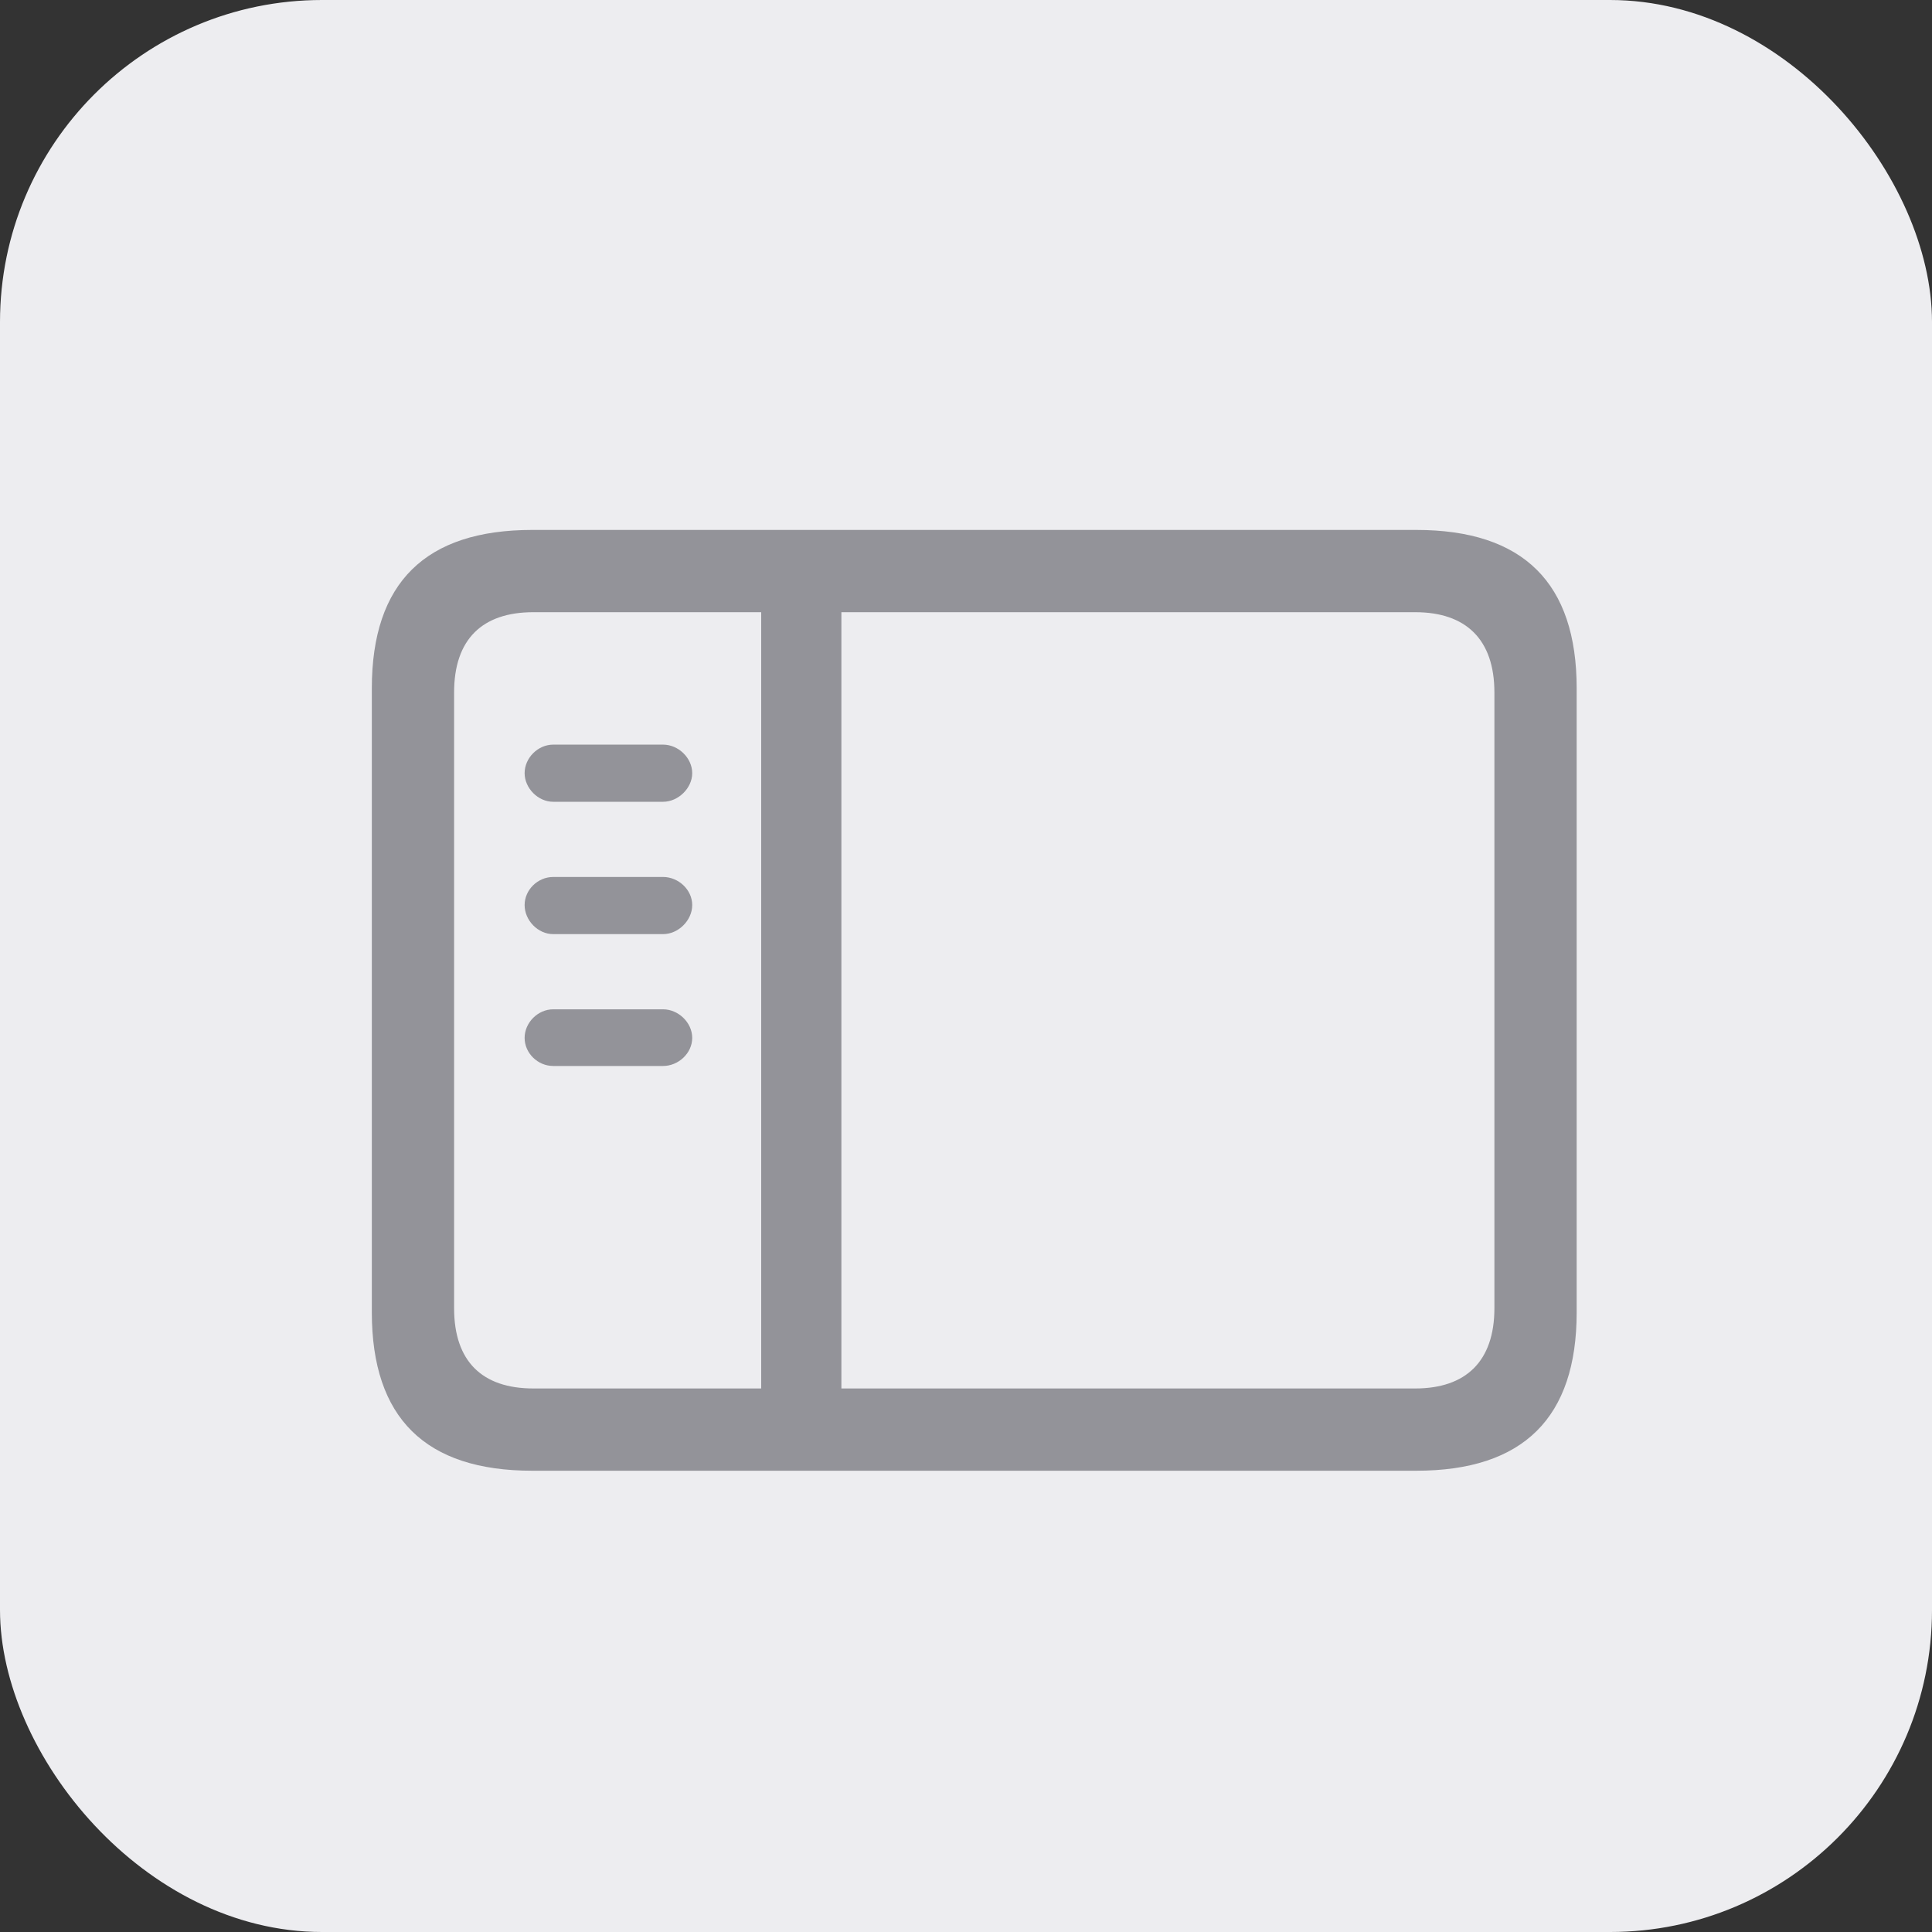
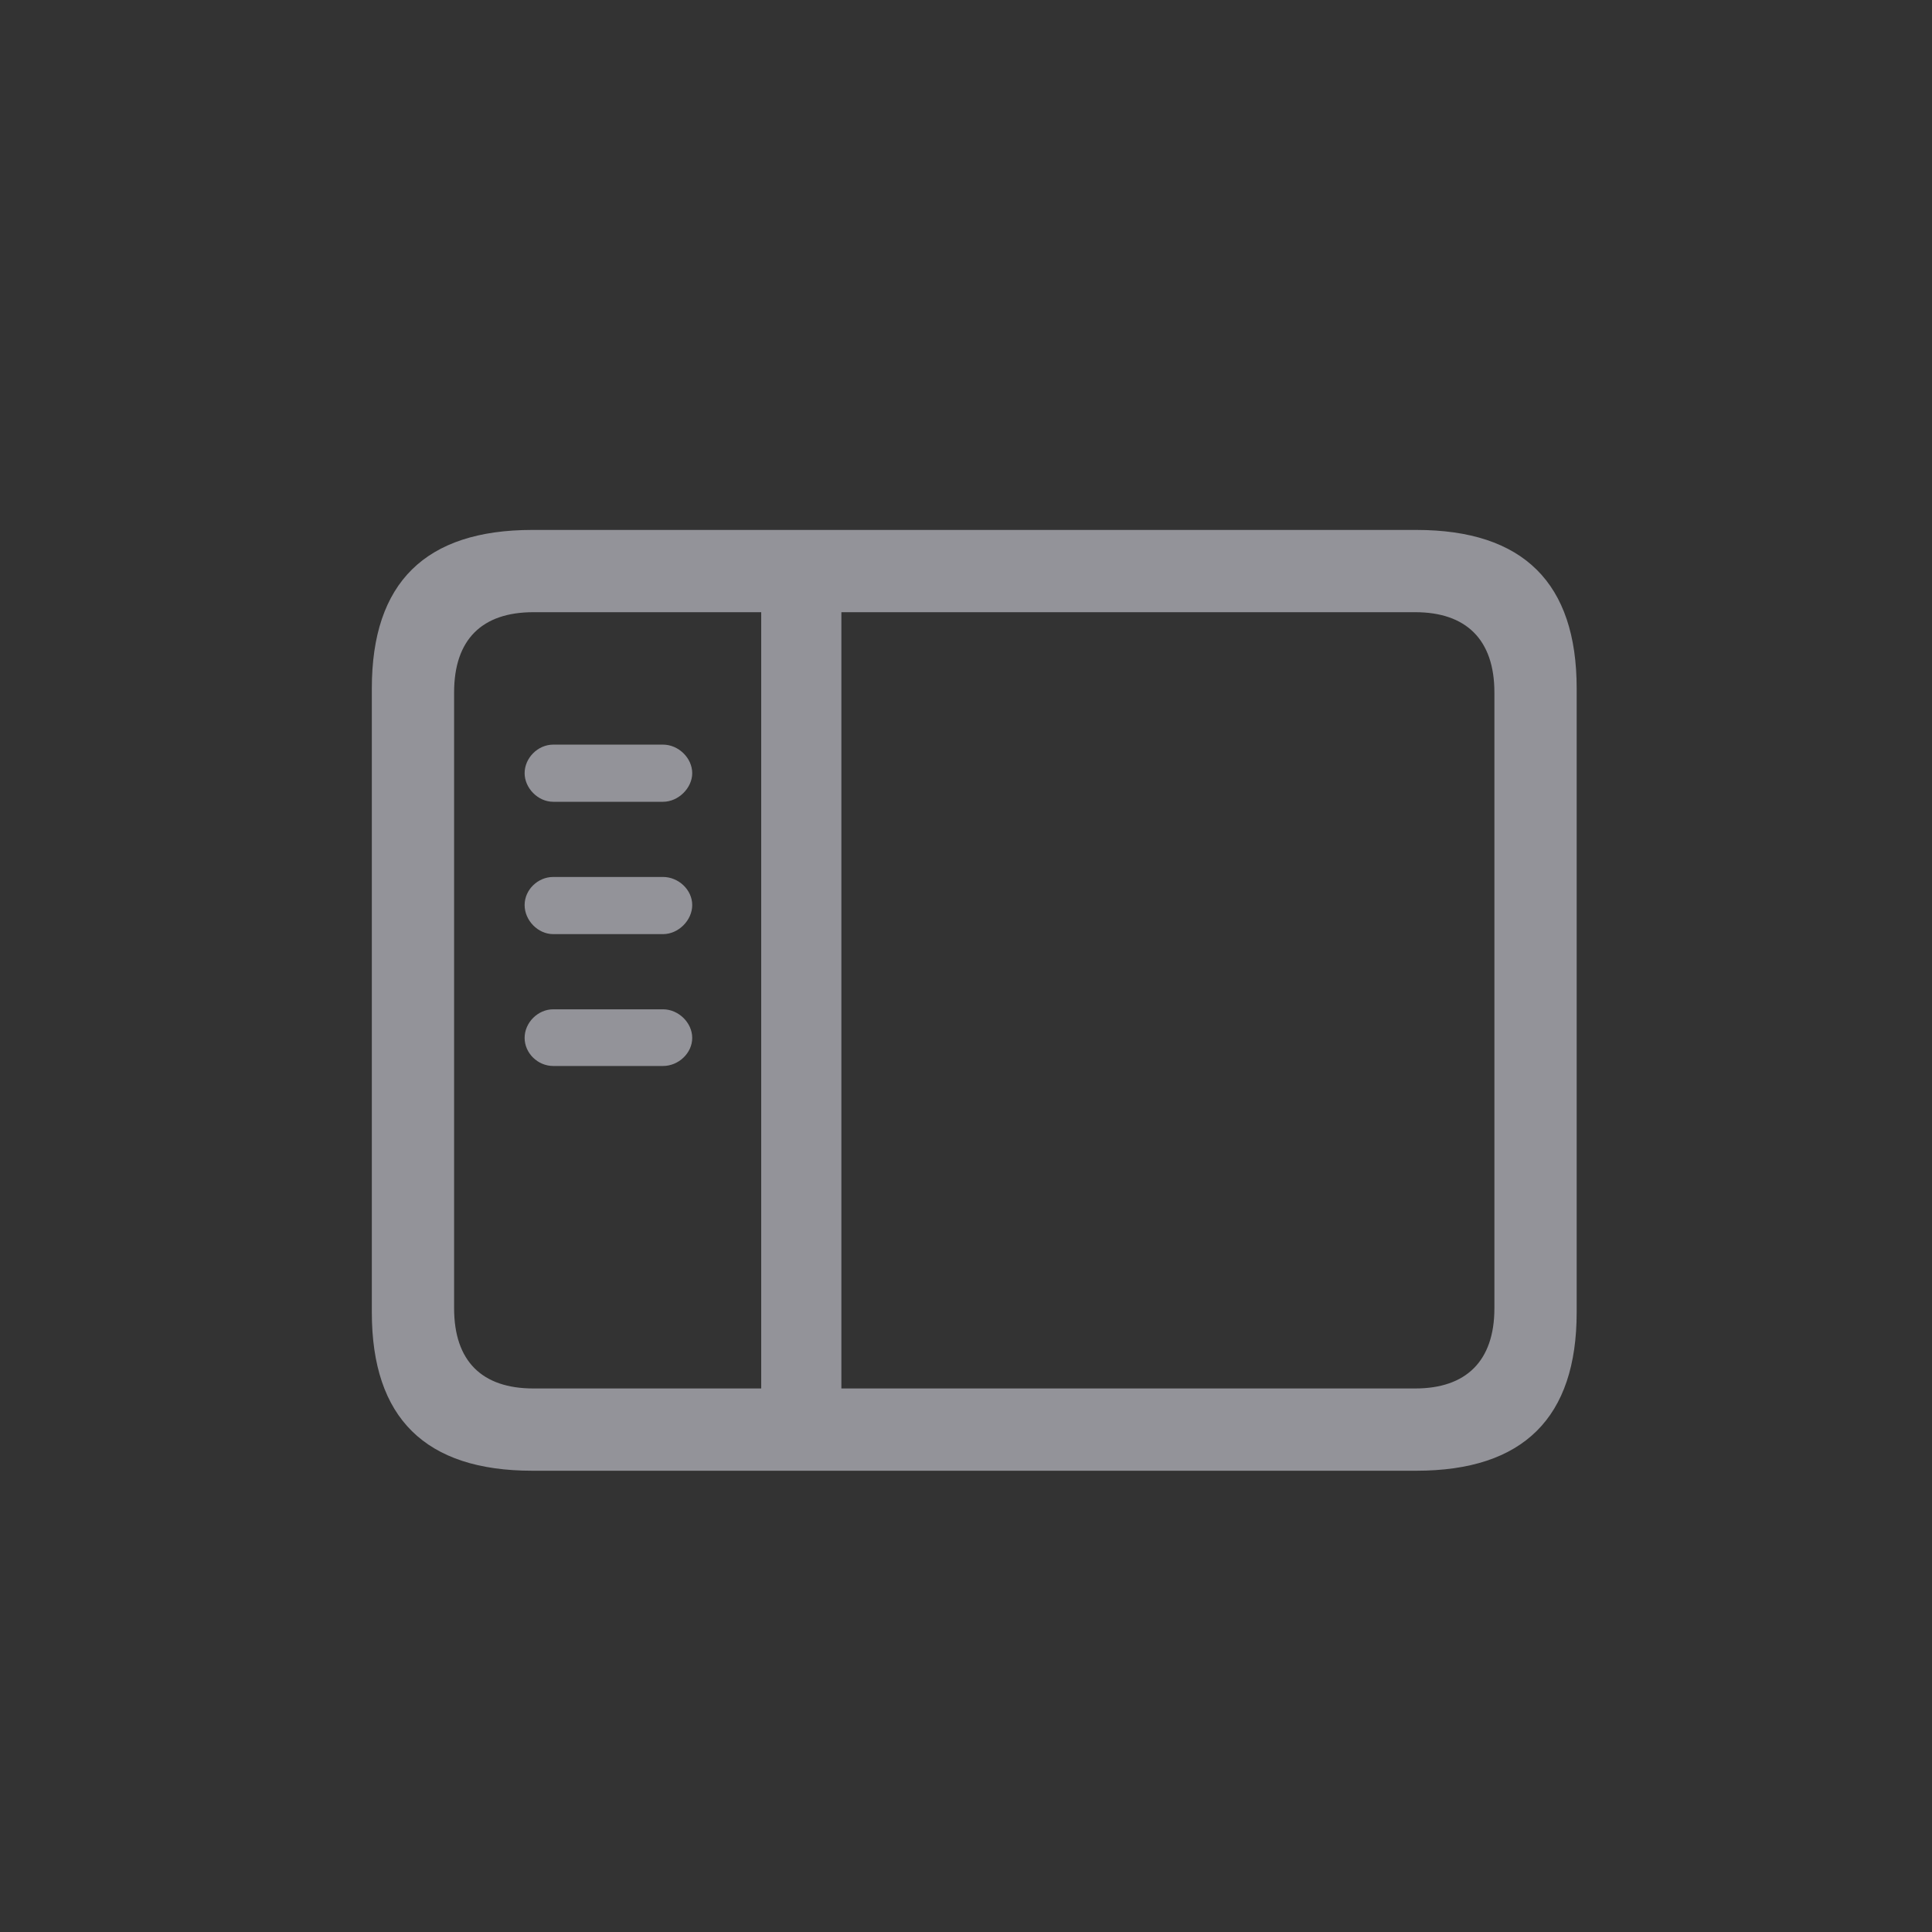
<svg xmlns="http://www.w3.org/2000/svg" width="24" height="24" viewBox="0 0 24 24" fill="none">
  <rect x="0" y="0" width="24" height="24" fill="#333333" stroke="none" />
-   <rect width="24" height="24" rx="4" fill="#EDEDF0" />
  <path d="M6.612 18.27C5.285 18.27 4.619 17.616 4.619 16.302V8.551C4.619 7.237 5.285 6.583 6.612 6.583H17.593C18.926 6.583 19.586 7.244 19.586 8.551V16.302C19.586 17.609 18.926 18.27 17.593 18.27H6.612ZM6.625 17.248H9.456V7.605H6.625C5.99 7.605 5.641 7.942 5.641 8.602V16.251C5.641 16.911 5.99 17.248 6.625 17.248ZM17.581 7.605H10.452V17.248H17.581C18.209 17.248 18.564 16.911 18.564 16.251V8.602C18.564 7.942 18.209 7.605 17.581 7.605ZM8.237 9.96H6.872C6.682 9.96 6.517 9.789 6.517 9.605C6.517 9.415 6.682 9.25 6.872 9.25H8.237C8.427 9.25 8.599 9.415 8.599 9.605C8.599 9.789 8.427 9.96 8.237 9.96ZM8.237 11.604H6.872C6.682 11.604 6.517 11.433 6.517 11.243C6.517 11.052 6.682 10.894 6.872 10.894H8.237C8.427 10.894 8.599 11.052 8.599 11.243C8.599 11.433 8.427 11.604 8.237 11.604ZM8.237 13.242H6.872C6.682 13.242 6.517 13.084 6.517 12.893C6.517 12.703 6.682 12.538 6.872 12.538H8.237C8.427 12.538 8.599 12.703 8.599 12.893C8.599 13.084 8.427 13.242 8.237 13.242Z" fill="#939399" />
</svg>